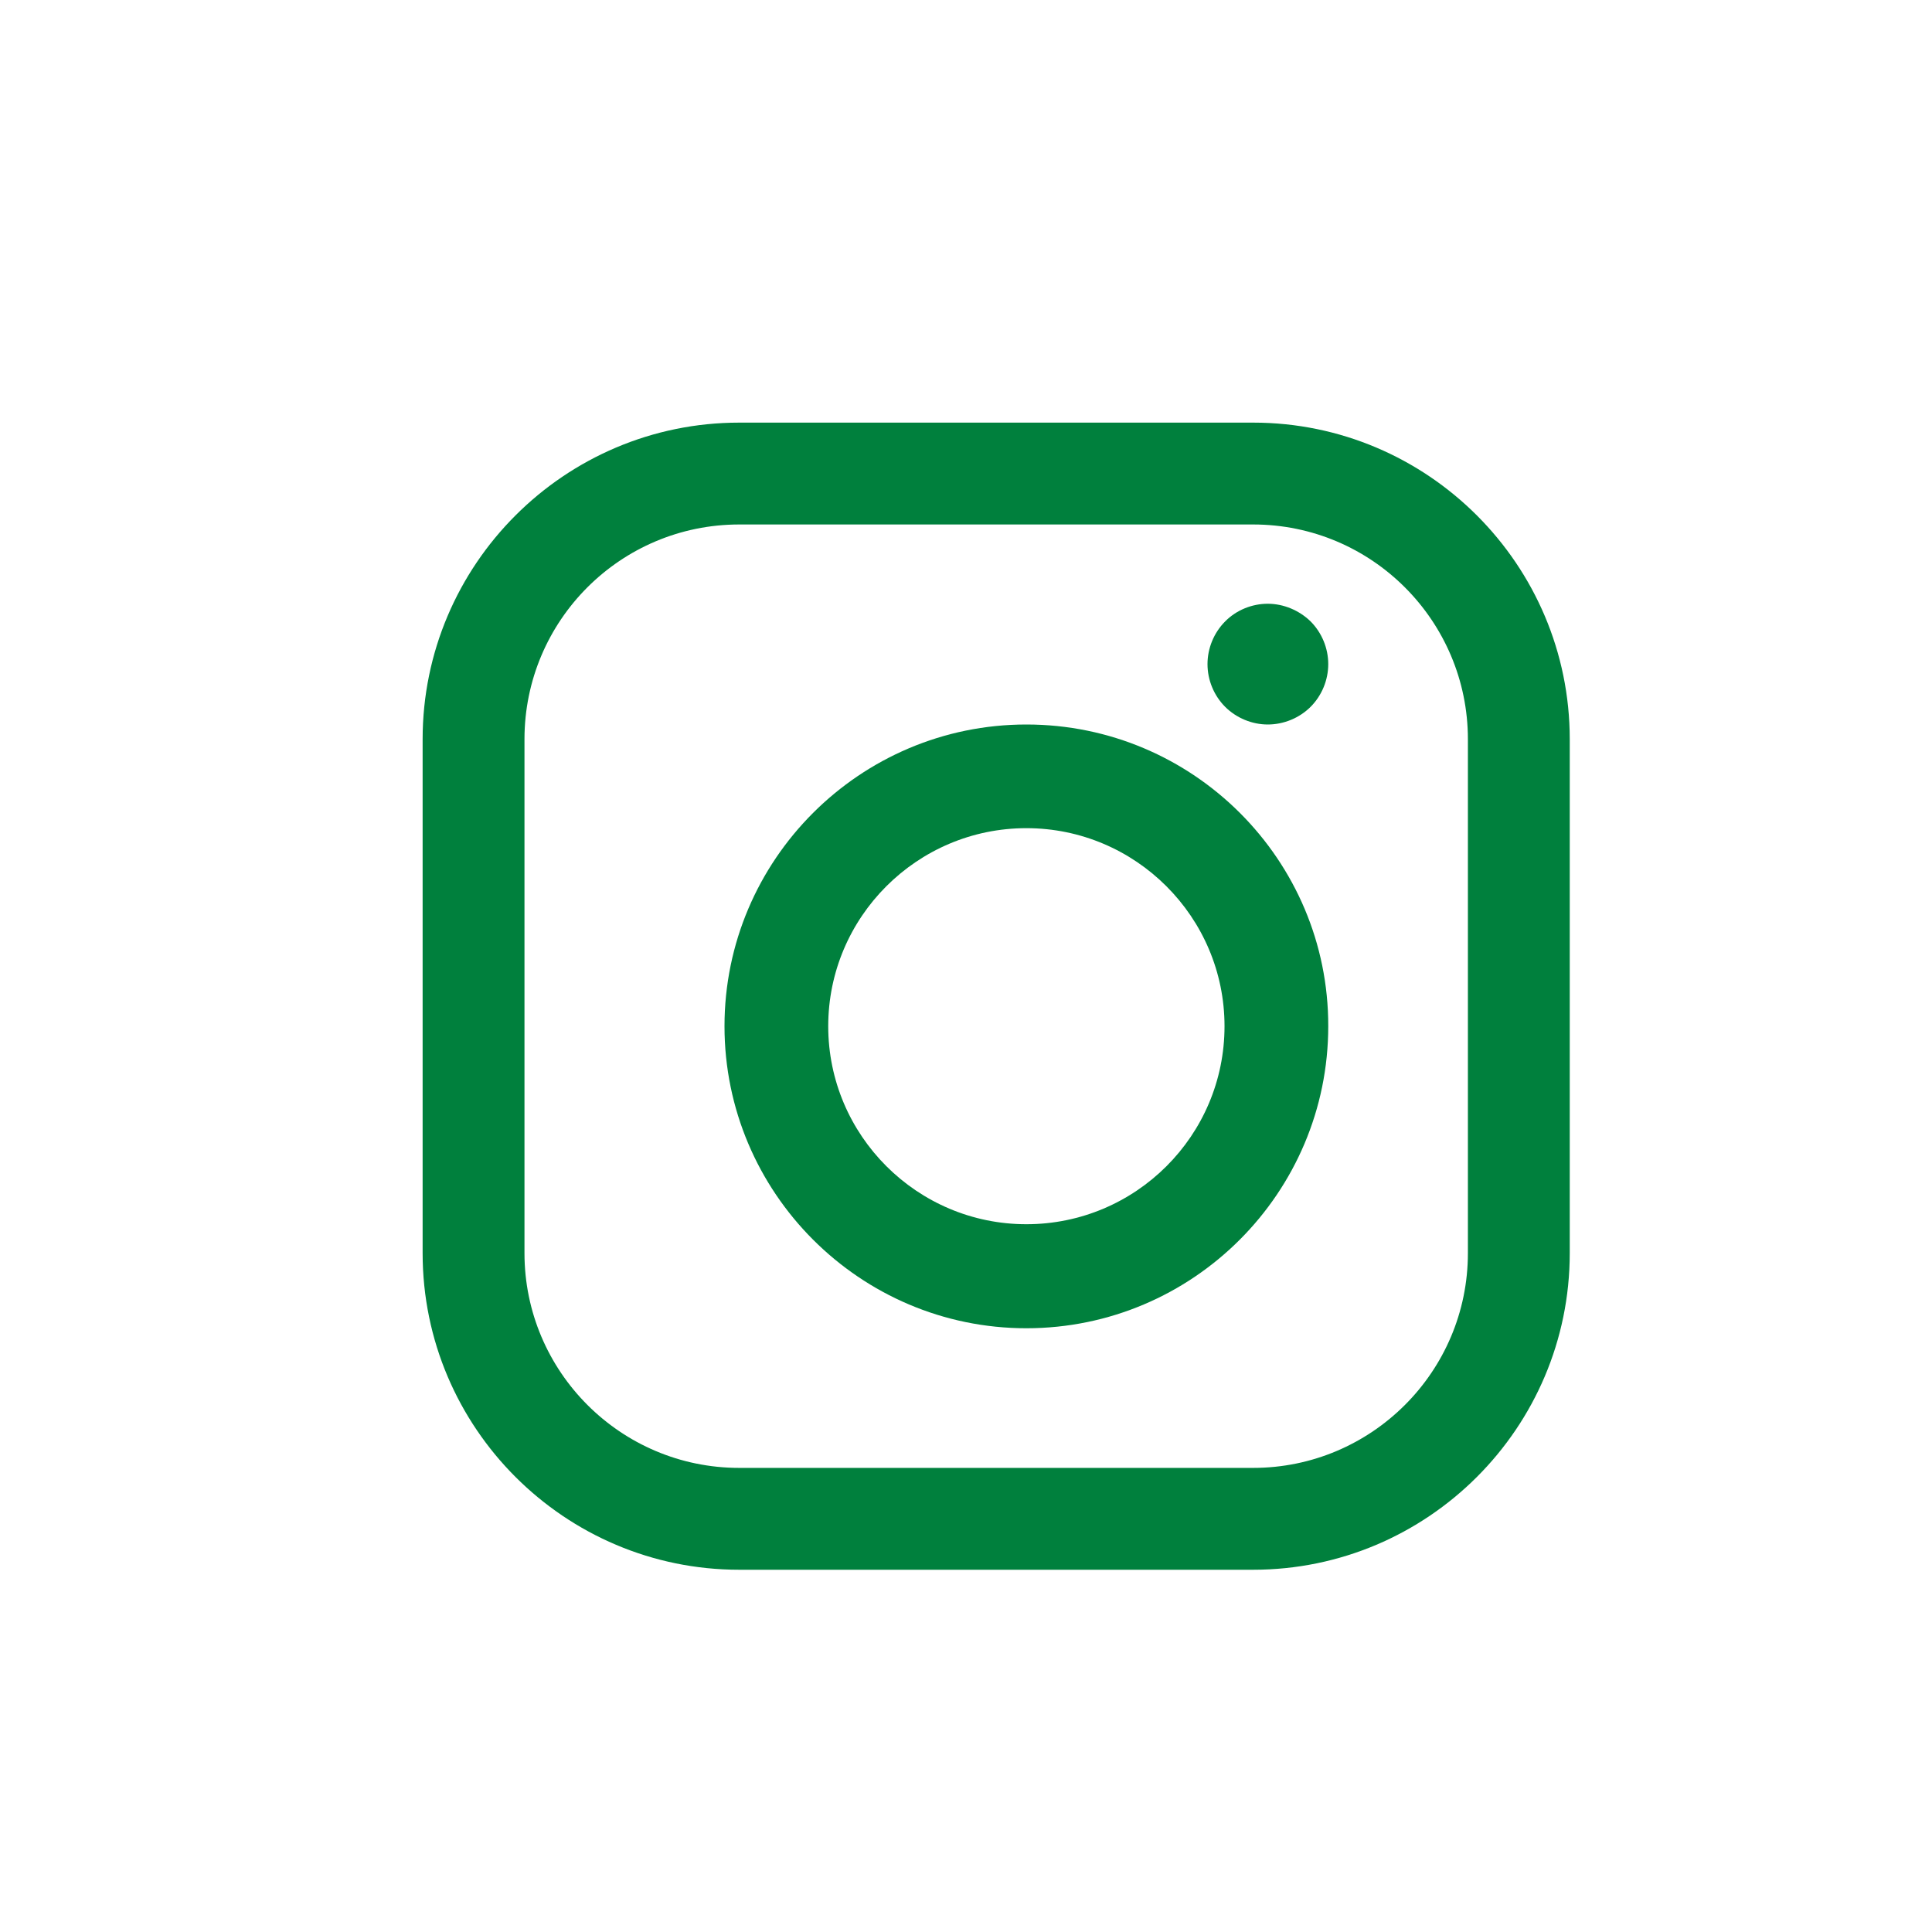
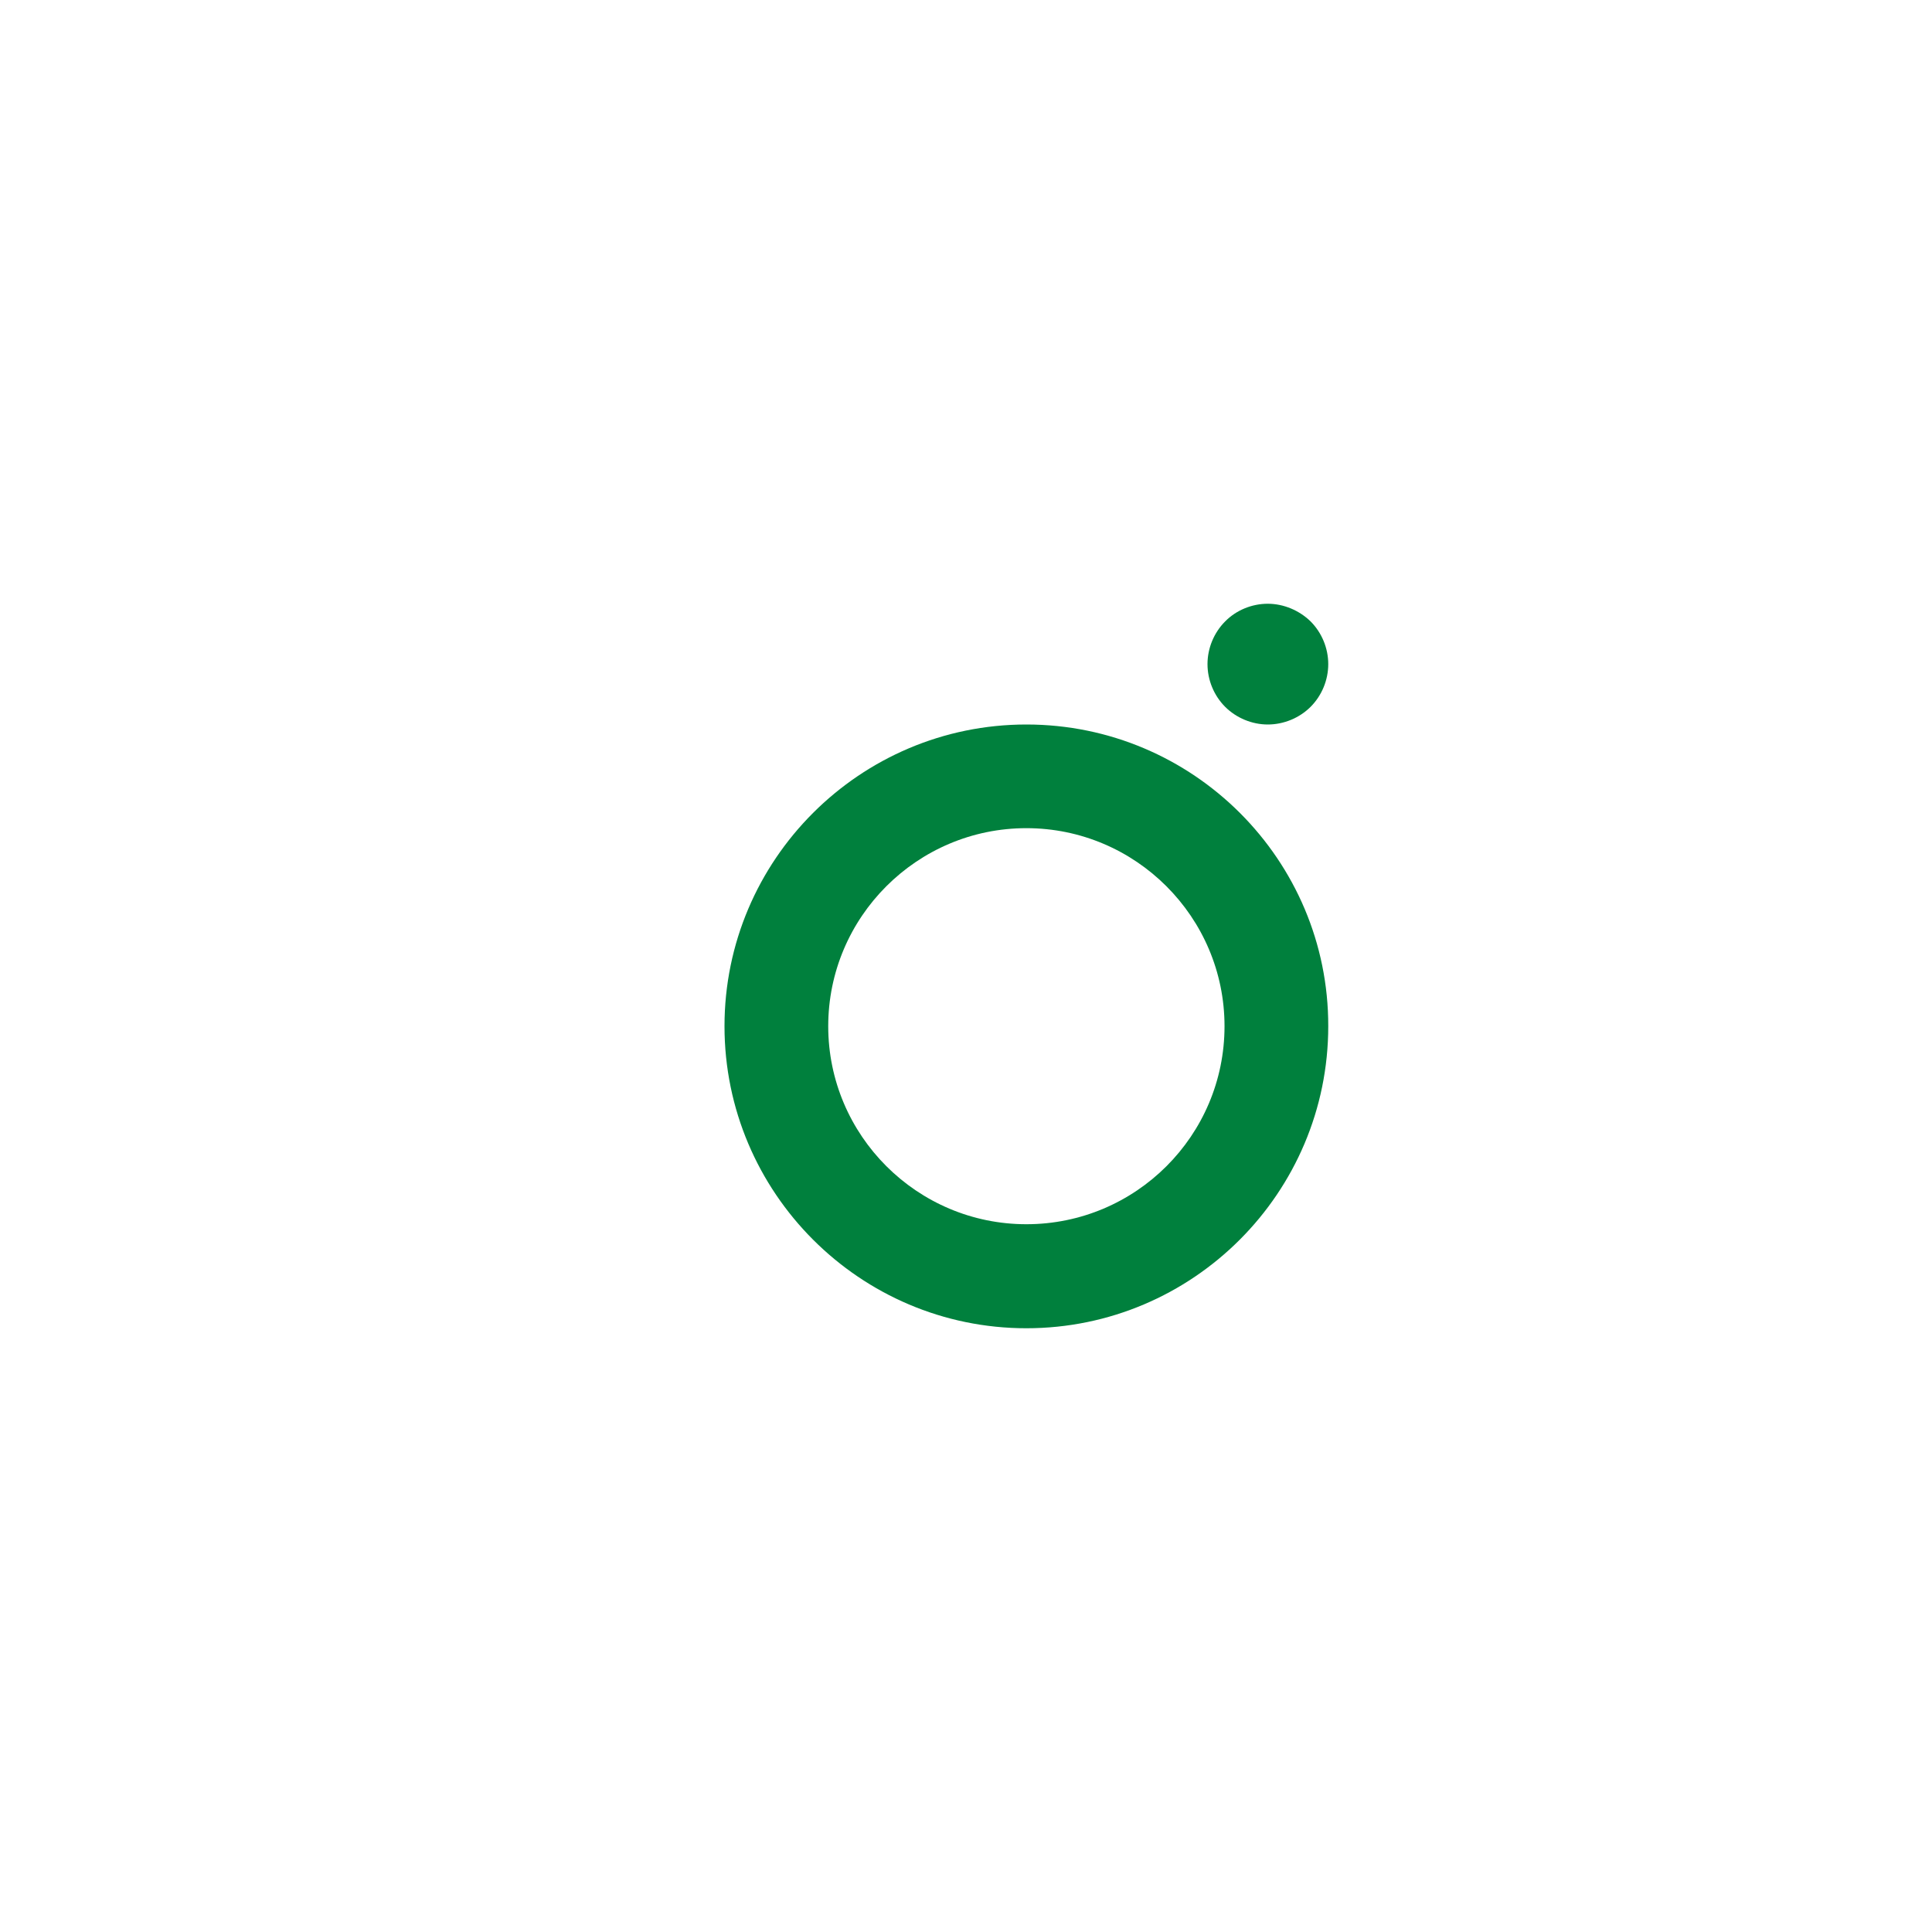
<svg xmlns="http://www.w3.org/2000/svg" width="32" height="32" viewBox="0 0 32 32" fill="none">
-   <path d="M20.756 7H12.244C9.352 7 7 9.352 7 12.244V20.756C7 23.648 9.352 26 12.244 26H20.756C23.648 26 26 23.648 26 20.756V12.244C26 9.352 23.648 7 20.756 7ZM24.313 20.756C24.313 22.721 22.715 24.313 20.756 24.313H12.244C10.279 24.313 8.687 22.715 8.687 20.756V12.244C8.687 10.279 10.279 8.687 12.244 8.687H20.756C22.721 8.687 24.313 10.284 24.313 12.244V20.756Z" fill="#00803D" />
  <path d="M17 12C14.243 12 12 14.242 12 16.997C12 19.753 14.243 22 17 22C19.757 22 22 19.758 22 16.997C22.005 14.242 19.762 12 17 12ZM17 20.277C15.191 20.277 13.718 18.806 13.718 16.997C13.718 15.189 15.191 13.717 17 13.717C18.809 13.717 20.282 15.189 20.282 16.997C20.282 18.811 18.809 20.277 17 20.277Z" fill="#00803D" />
  <path d="M20.998 10C20.735 10 20.476 10.106 20.293 10.292C20.106 10.479 20 10.737 20 11C20 11.263 20.106 11.521 20.293 11.708C20.48 11.894 20.739 12 20.998 12C21.261 12 21.52 11.894 21.707 11.708C21.894 11.521 22 11.263 22 11C22 10.737 21.894 10.479 21.707 10.292C21.52 10.11 21.261 10 20.998 10Z" fill="#00803D" />
</svg>